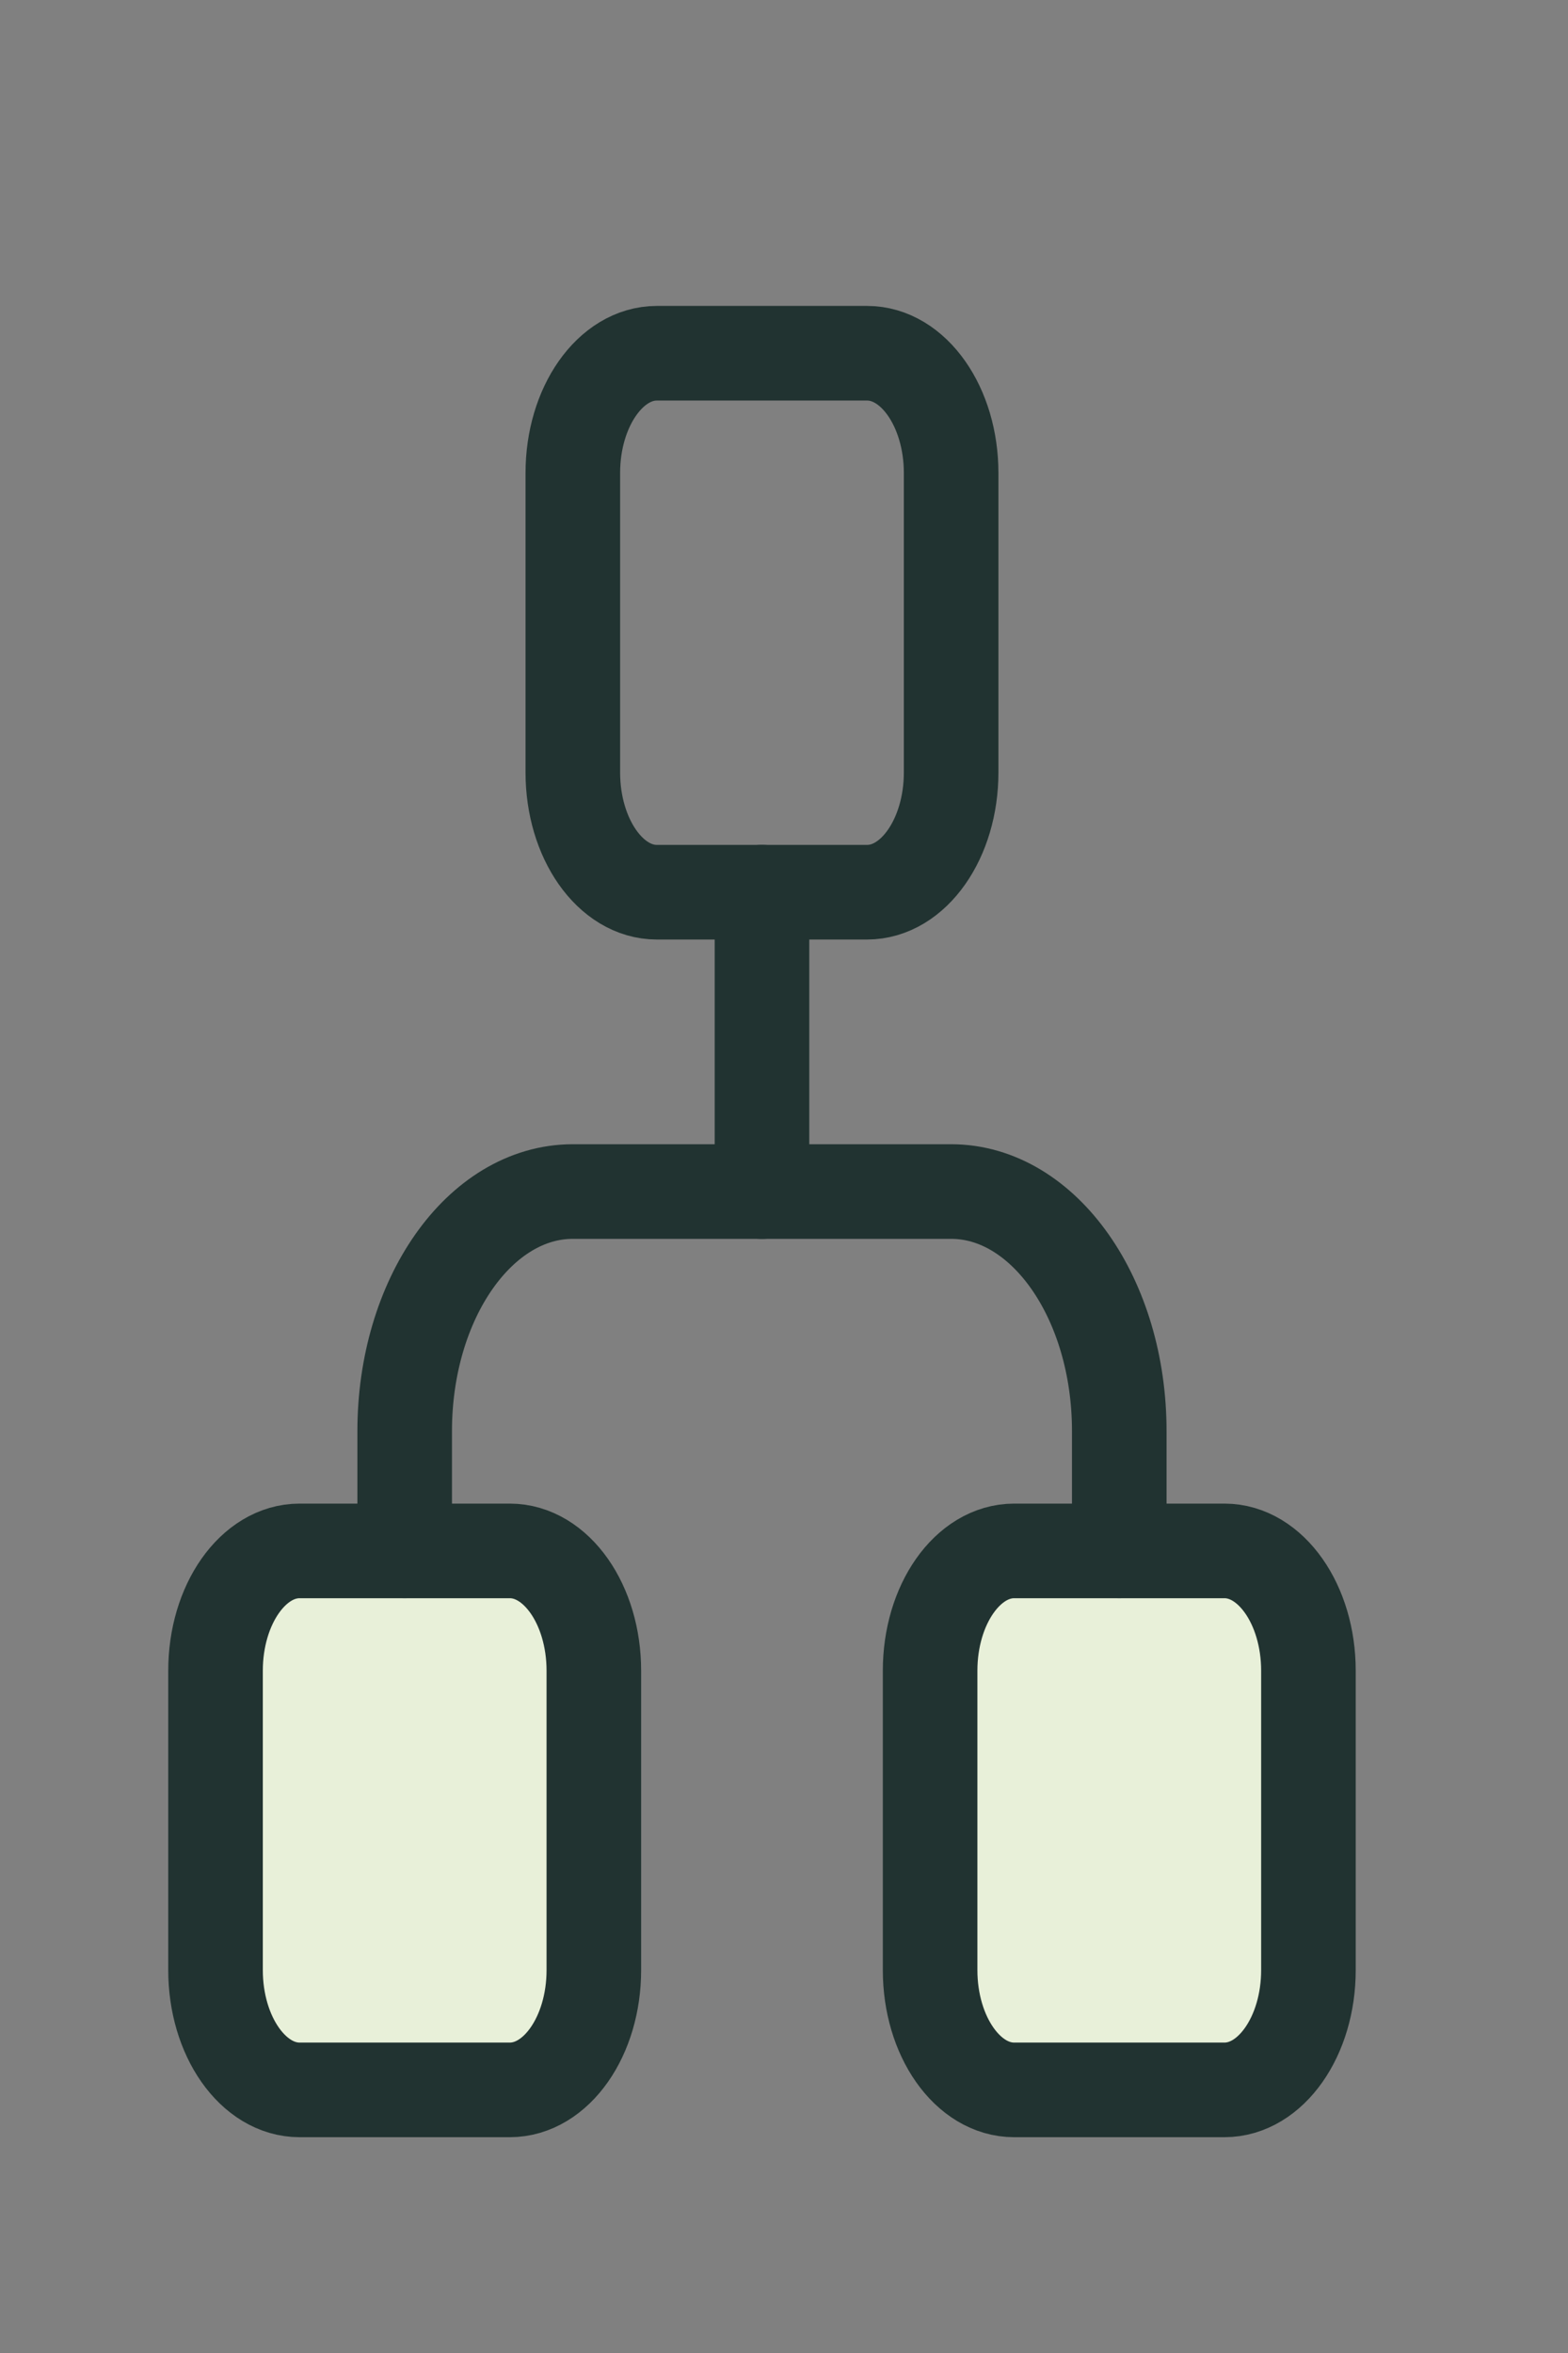
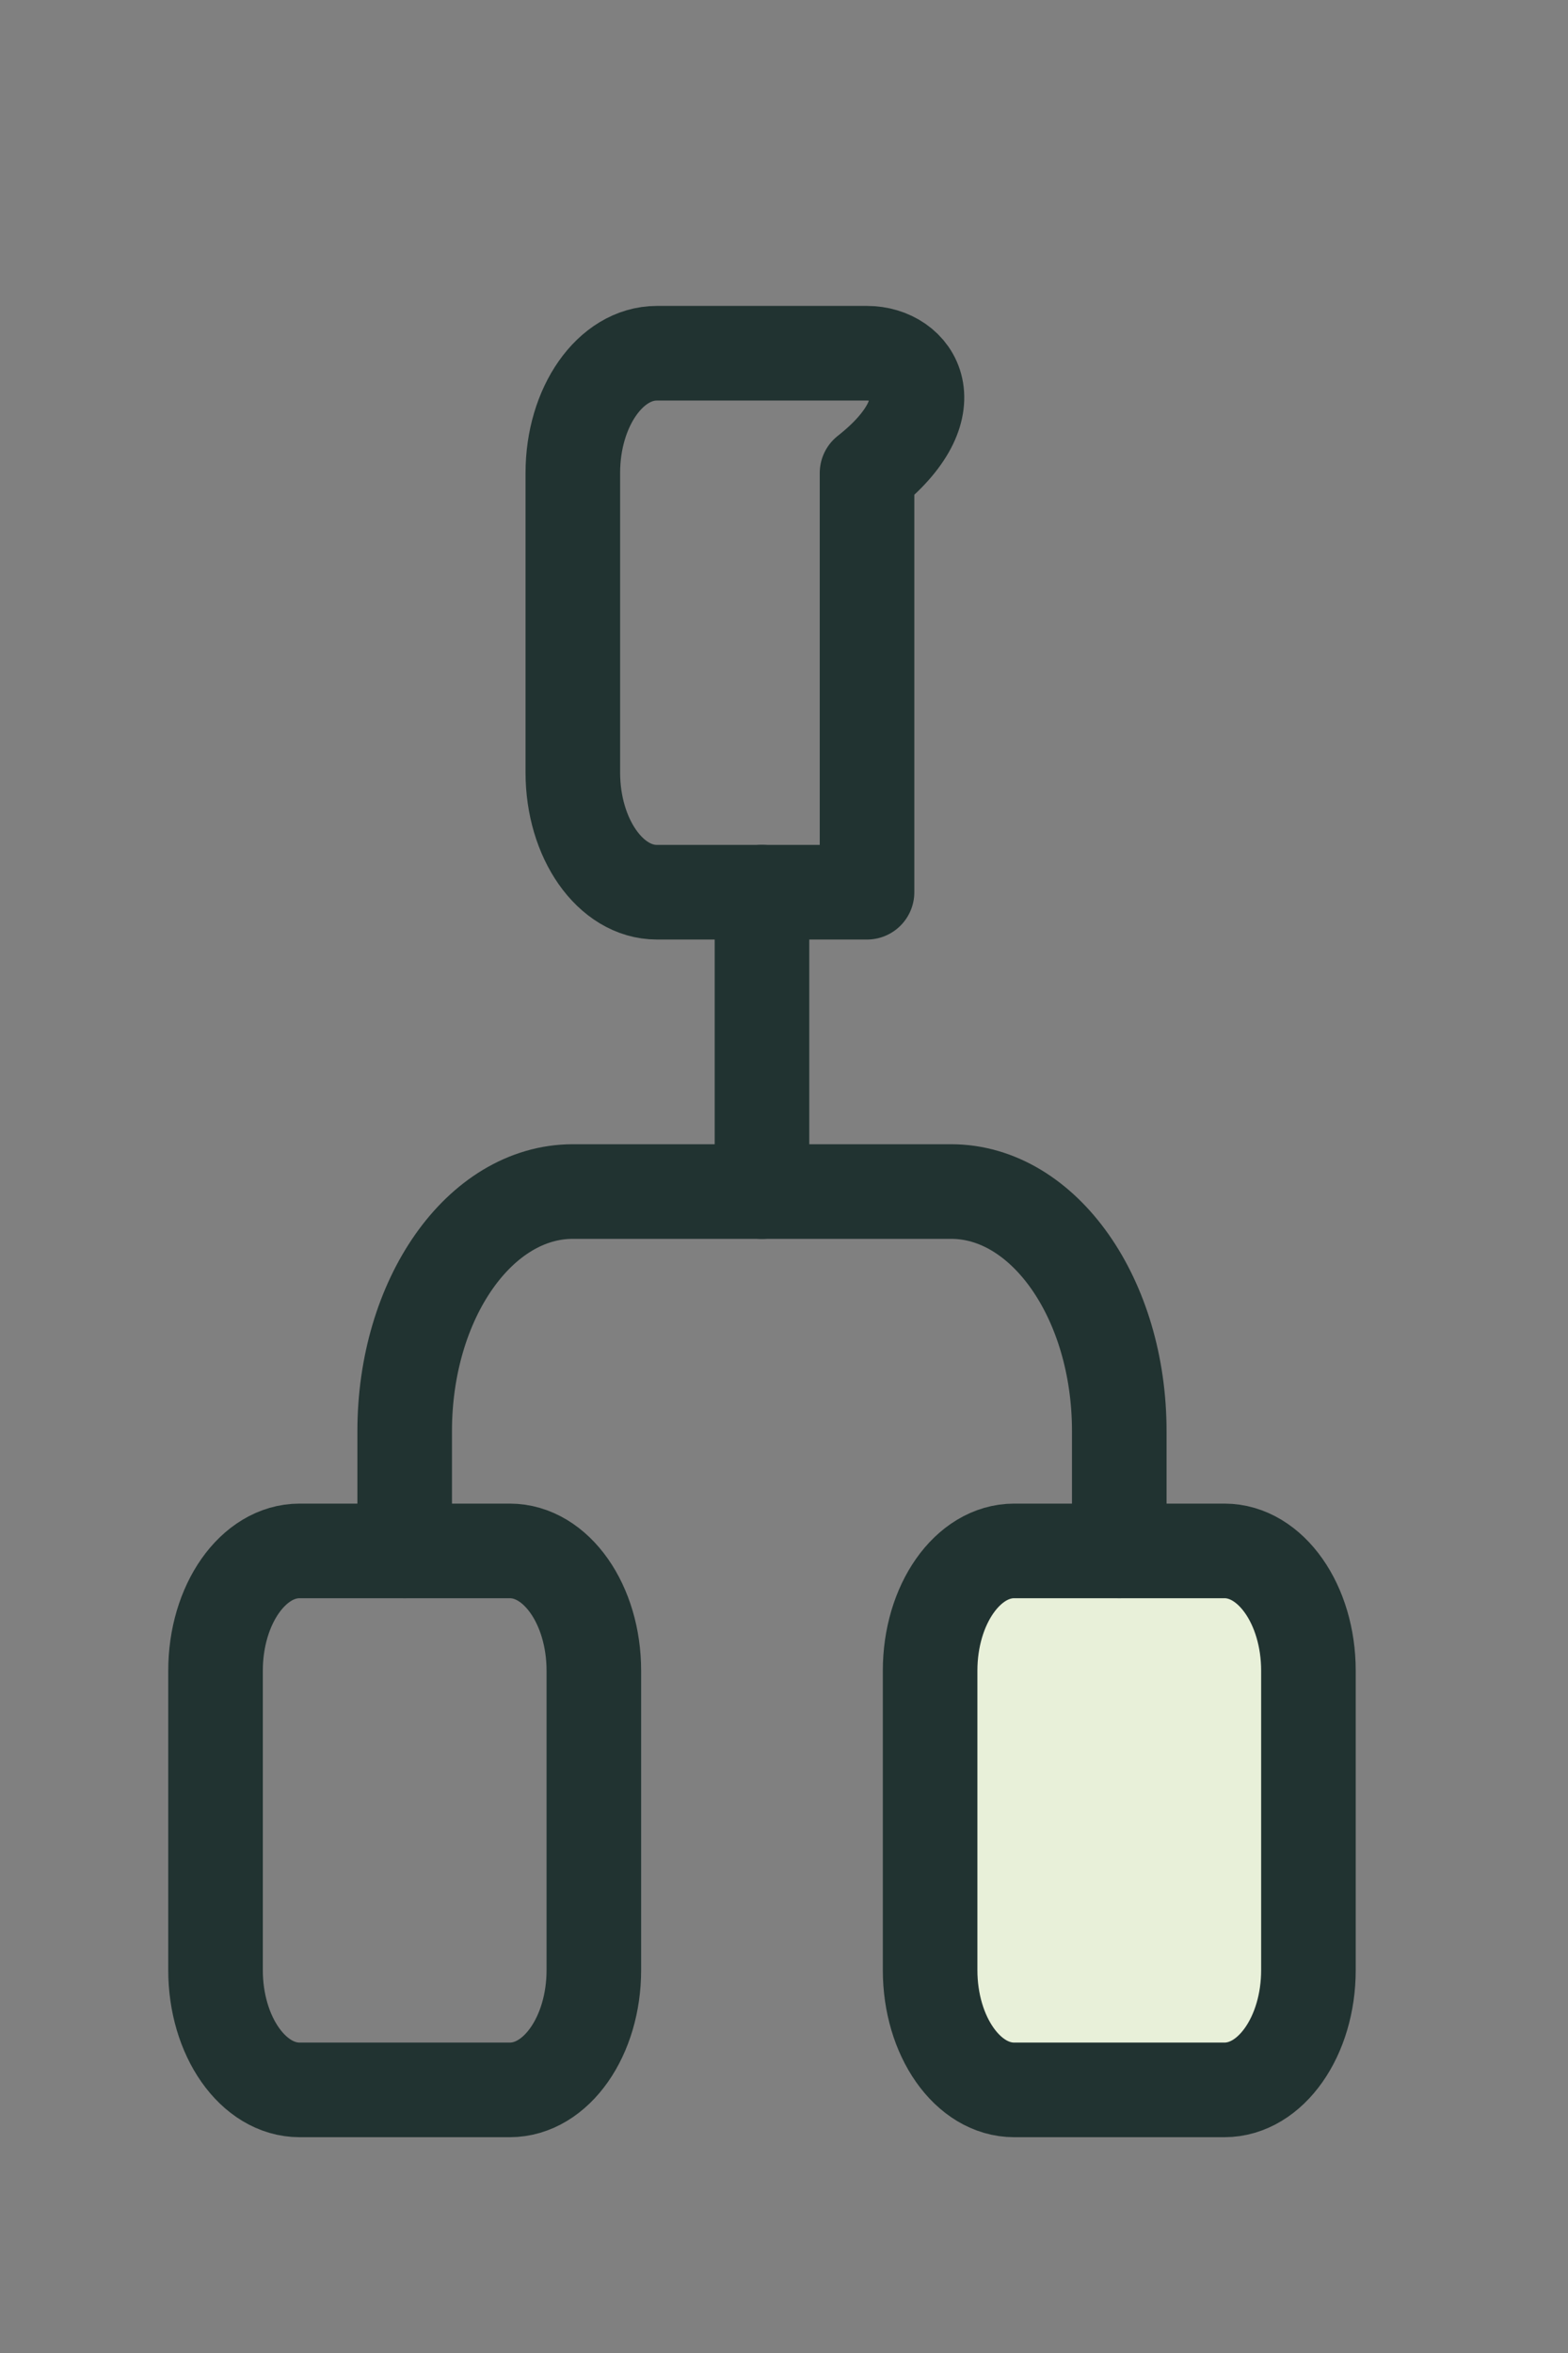
<svg xmlns="http://www.w3.org/2000/svg" width="22" height="33" viewBox="0 0 22 33" fill="none">
  <rect x="0" y="0" width="22" height="33" fill="#808080" stroke="none" />
-   <path d="M7.152 21.751H4.204C3.552 21.751 3.024 22.503 3.024 23.431V27.63C3.024 28.558 3.552 29.31 4.204 29.31H7.152C7.804 29.31 8.332 28.558 8.332 27.63V23.431C8.332 22.503 7.804 21.751 7.152 21.751Z" fill="#E8F0D9" />
  <path d="M17.179 21.751H14.23C13.578 21.751 13.05 22.503 13.05 23.431V27.63C13.05 28.558 13.578 29.31 14.23 29.31H17.179C17.83 29.31 18.358 28.558 18.358 27.63V23.431C18.358 22.503 17.83 21.751 17.179 21.751Z" fill="#E8F0D9" />
  <path d="M15.704 21.751V20.071C15.704 18.215 14.648 16.711 13.345 16.711H10.691H8.037C6.733 16.711 5.678 18.215 5.678 20.071V21.751" stroke="#213331" stroke-width="1.327" stroke-linecap="round" stroke-linejoin="round" />
  <path d="M10.691 12.512V16.712" stroke="#213331" stroke-width="1.327" stroke-linecap="round" stroke-linejoin="round" />
-   <path d="M12.165 4.954H9.216C8.565 4.954 8.037 5.706 8.037 6.634V10.833C8.037 11.761 8.565 12.513 9.216 12.513H12.165C12.817 12.513 13.345 11.761 13.345 10.833V6.634C13.345 5.706 12.817 4.954 12.165 4.954Z" stroke="#213331" stroke-width="1.327" stroke-linecap="round" stroke-linejoin="round" />
+   <path d="M12.165 4.954H9.216C8.565 4.954 8.037 5.706 8.037 6.634V10.833C8.037 11.761 8.565 12.513 9.216 12.513H12.165V6.634C13.345 5.706 12.817 4.954 12.165 4.954Z" stroke="#213331" stroke-width="1.327" stroke-linecap="round" stroke-linejoin="round" />
  <path d="M7.152 21.751H4.204C3.552 21.751 3.024 22.503 3.024 23.431V27.63C3.024 28.558 3.552 29.31 4.204 29.31H7.152C7.804 29.31 8.332 28.558 8.332 27.63V23.431C8.332 22.503 7.804 21.751 7.152 21.751Z" stroke="#213331" stroke-width="1.327" stroke-linecap="round" stroke-linejoin="round" />
  <path d="M17.179 21.751H14.23C13.578 21.751 13.05 22.503 13.05 23.431V27.63C13.05 28.558 13.578 29.31 14.23 29.31H17.179C17.83 29.31 18.358 28.558 18.358 27.63V23.431C18.358 22.503 17.83 21.751 17.179 21.751Z" stroke="#213331" stroke-width="1.327" stroke-linecap="round" stroke-linejoin="round" />
</svg>